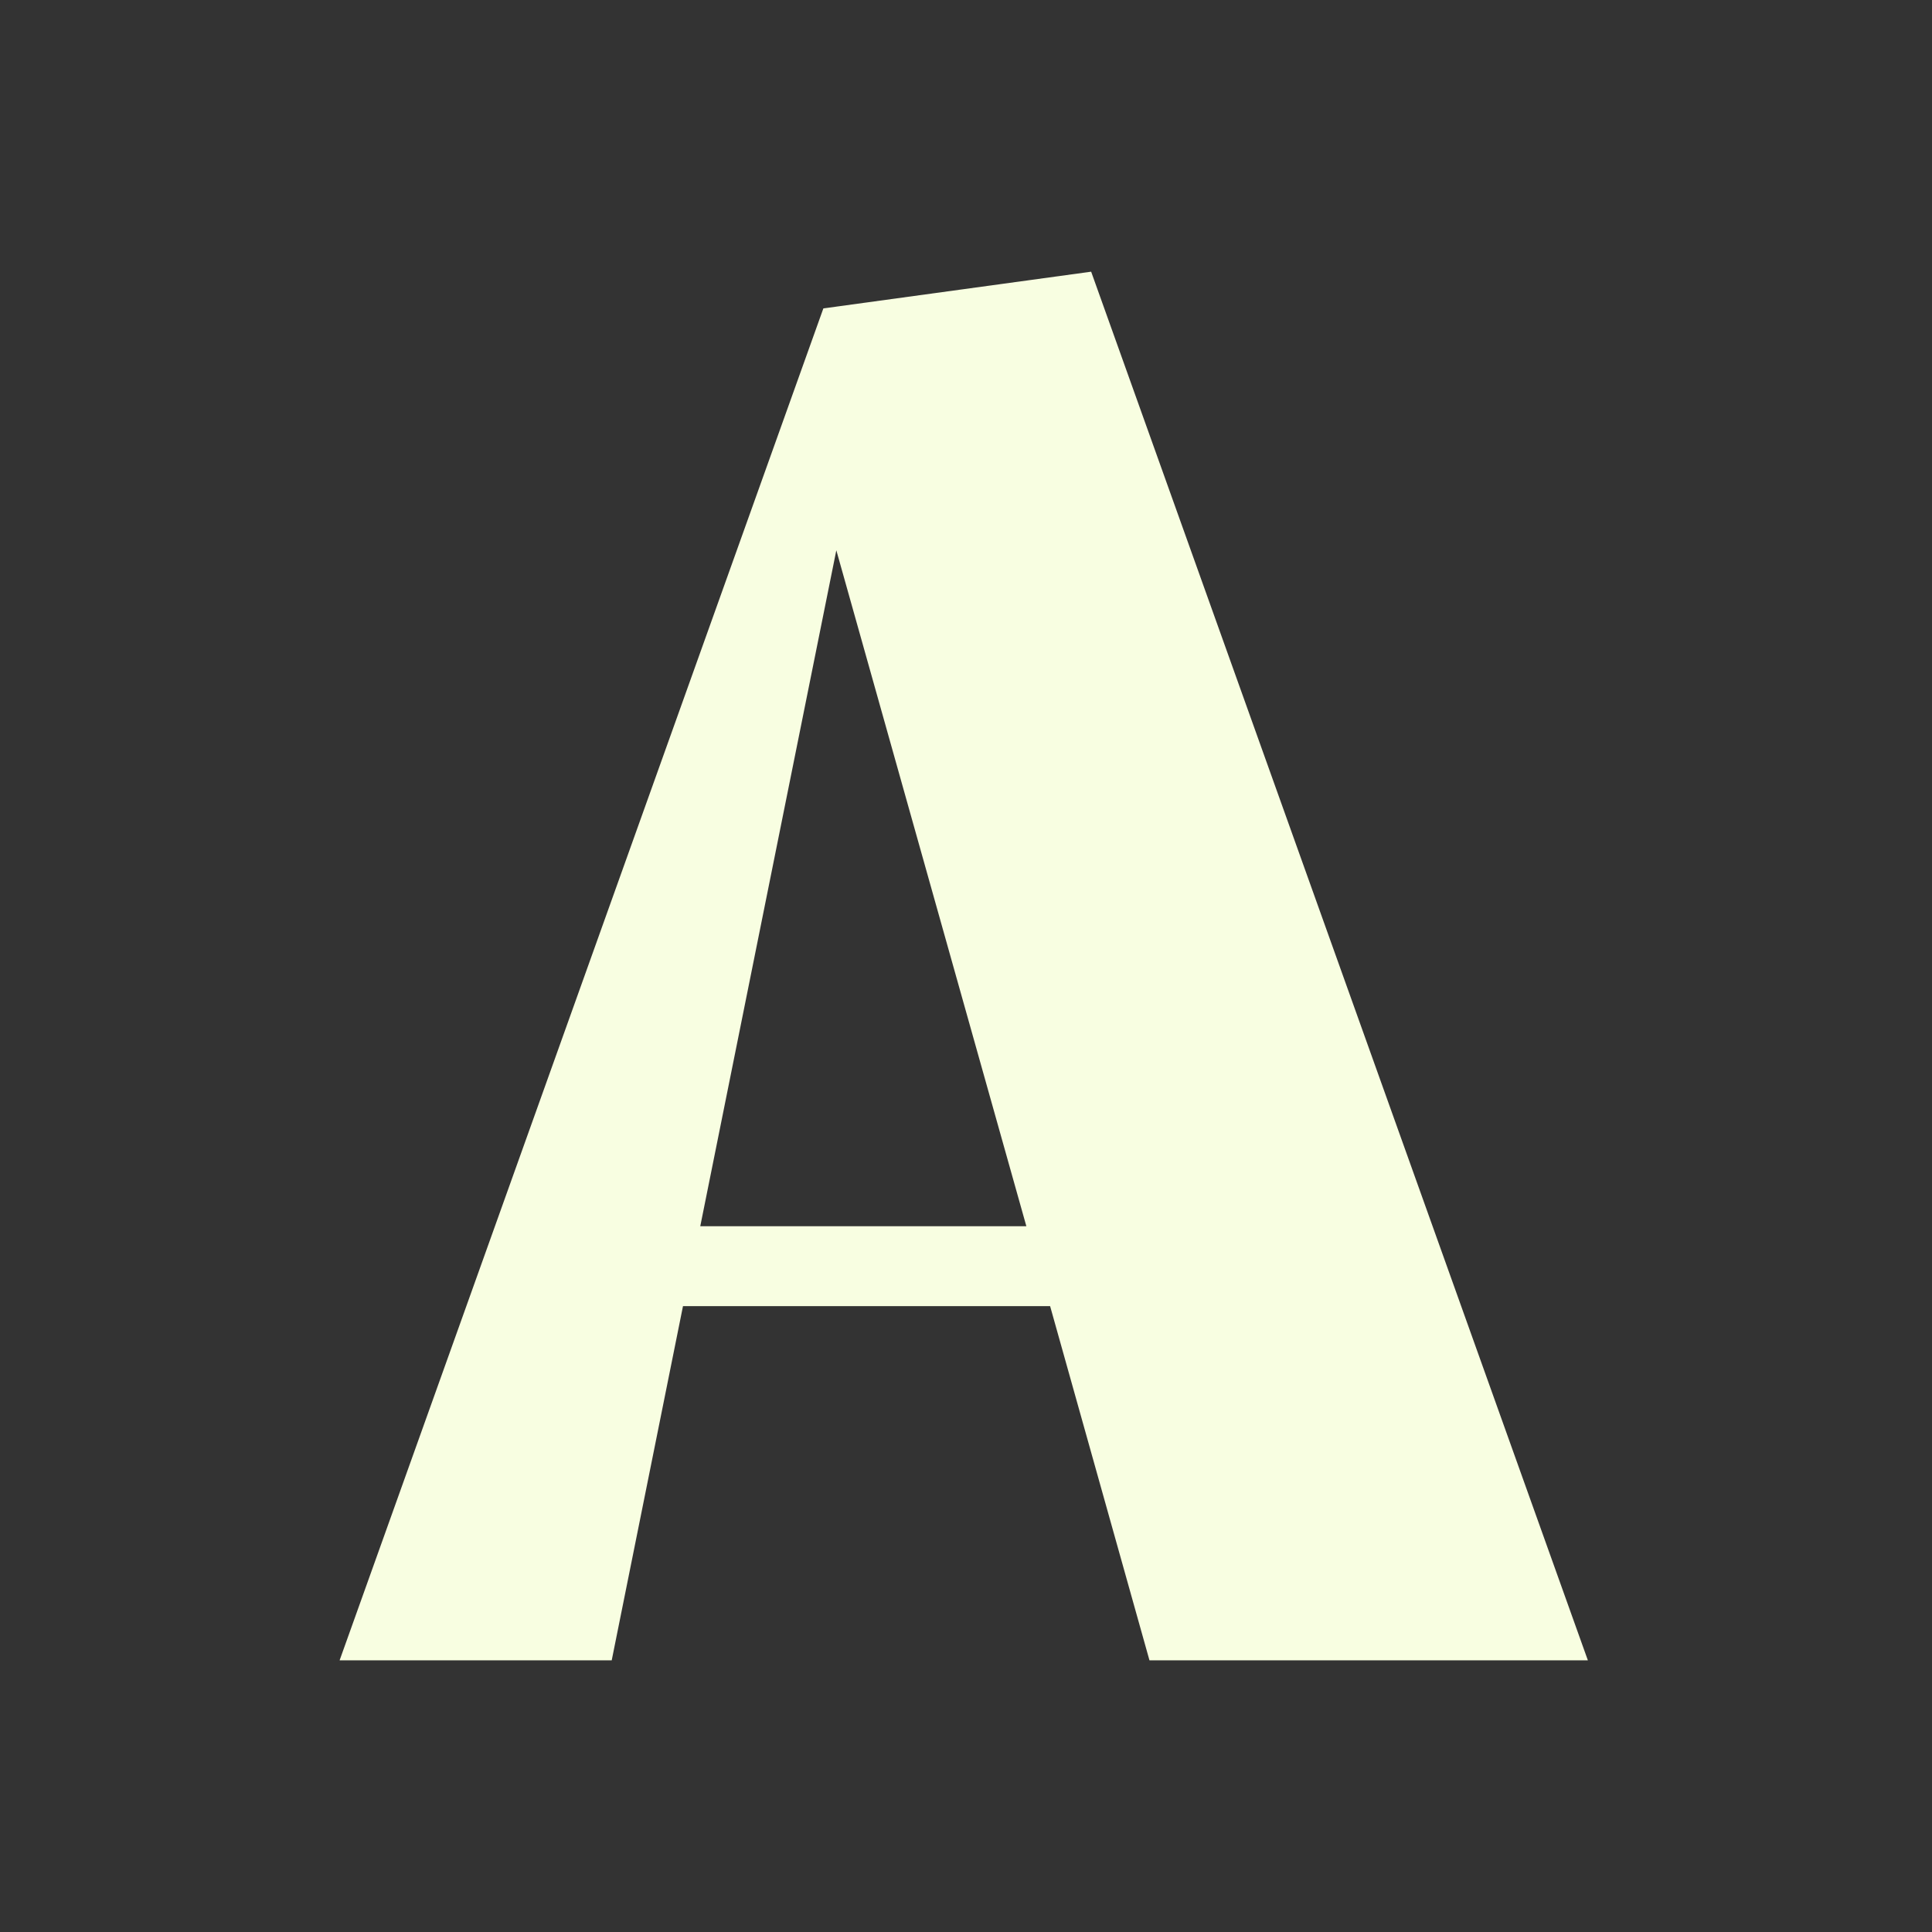
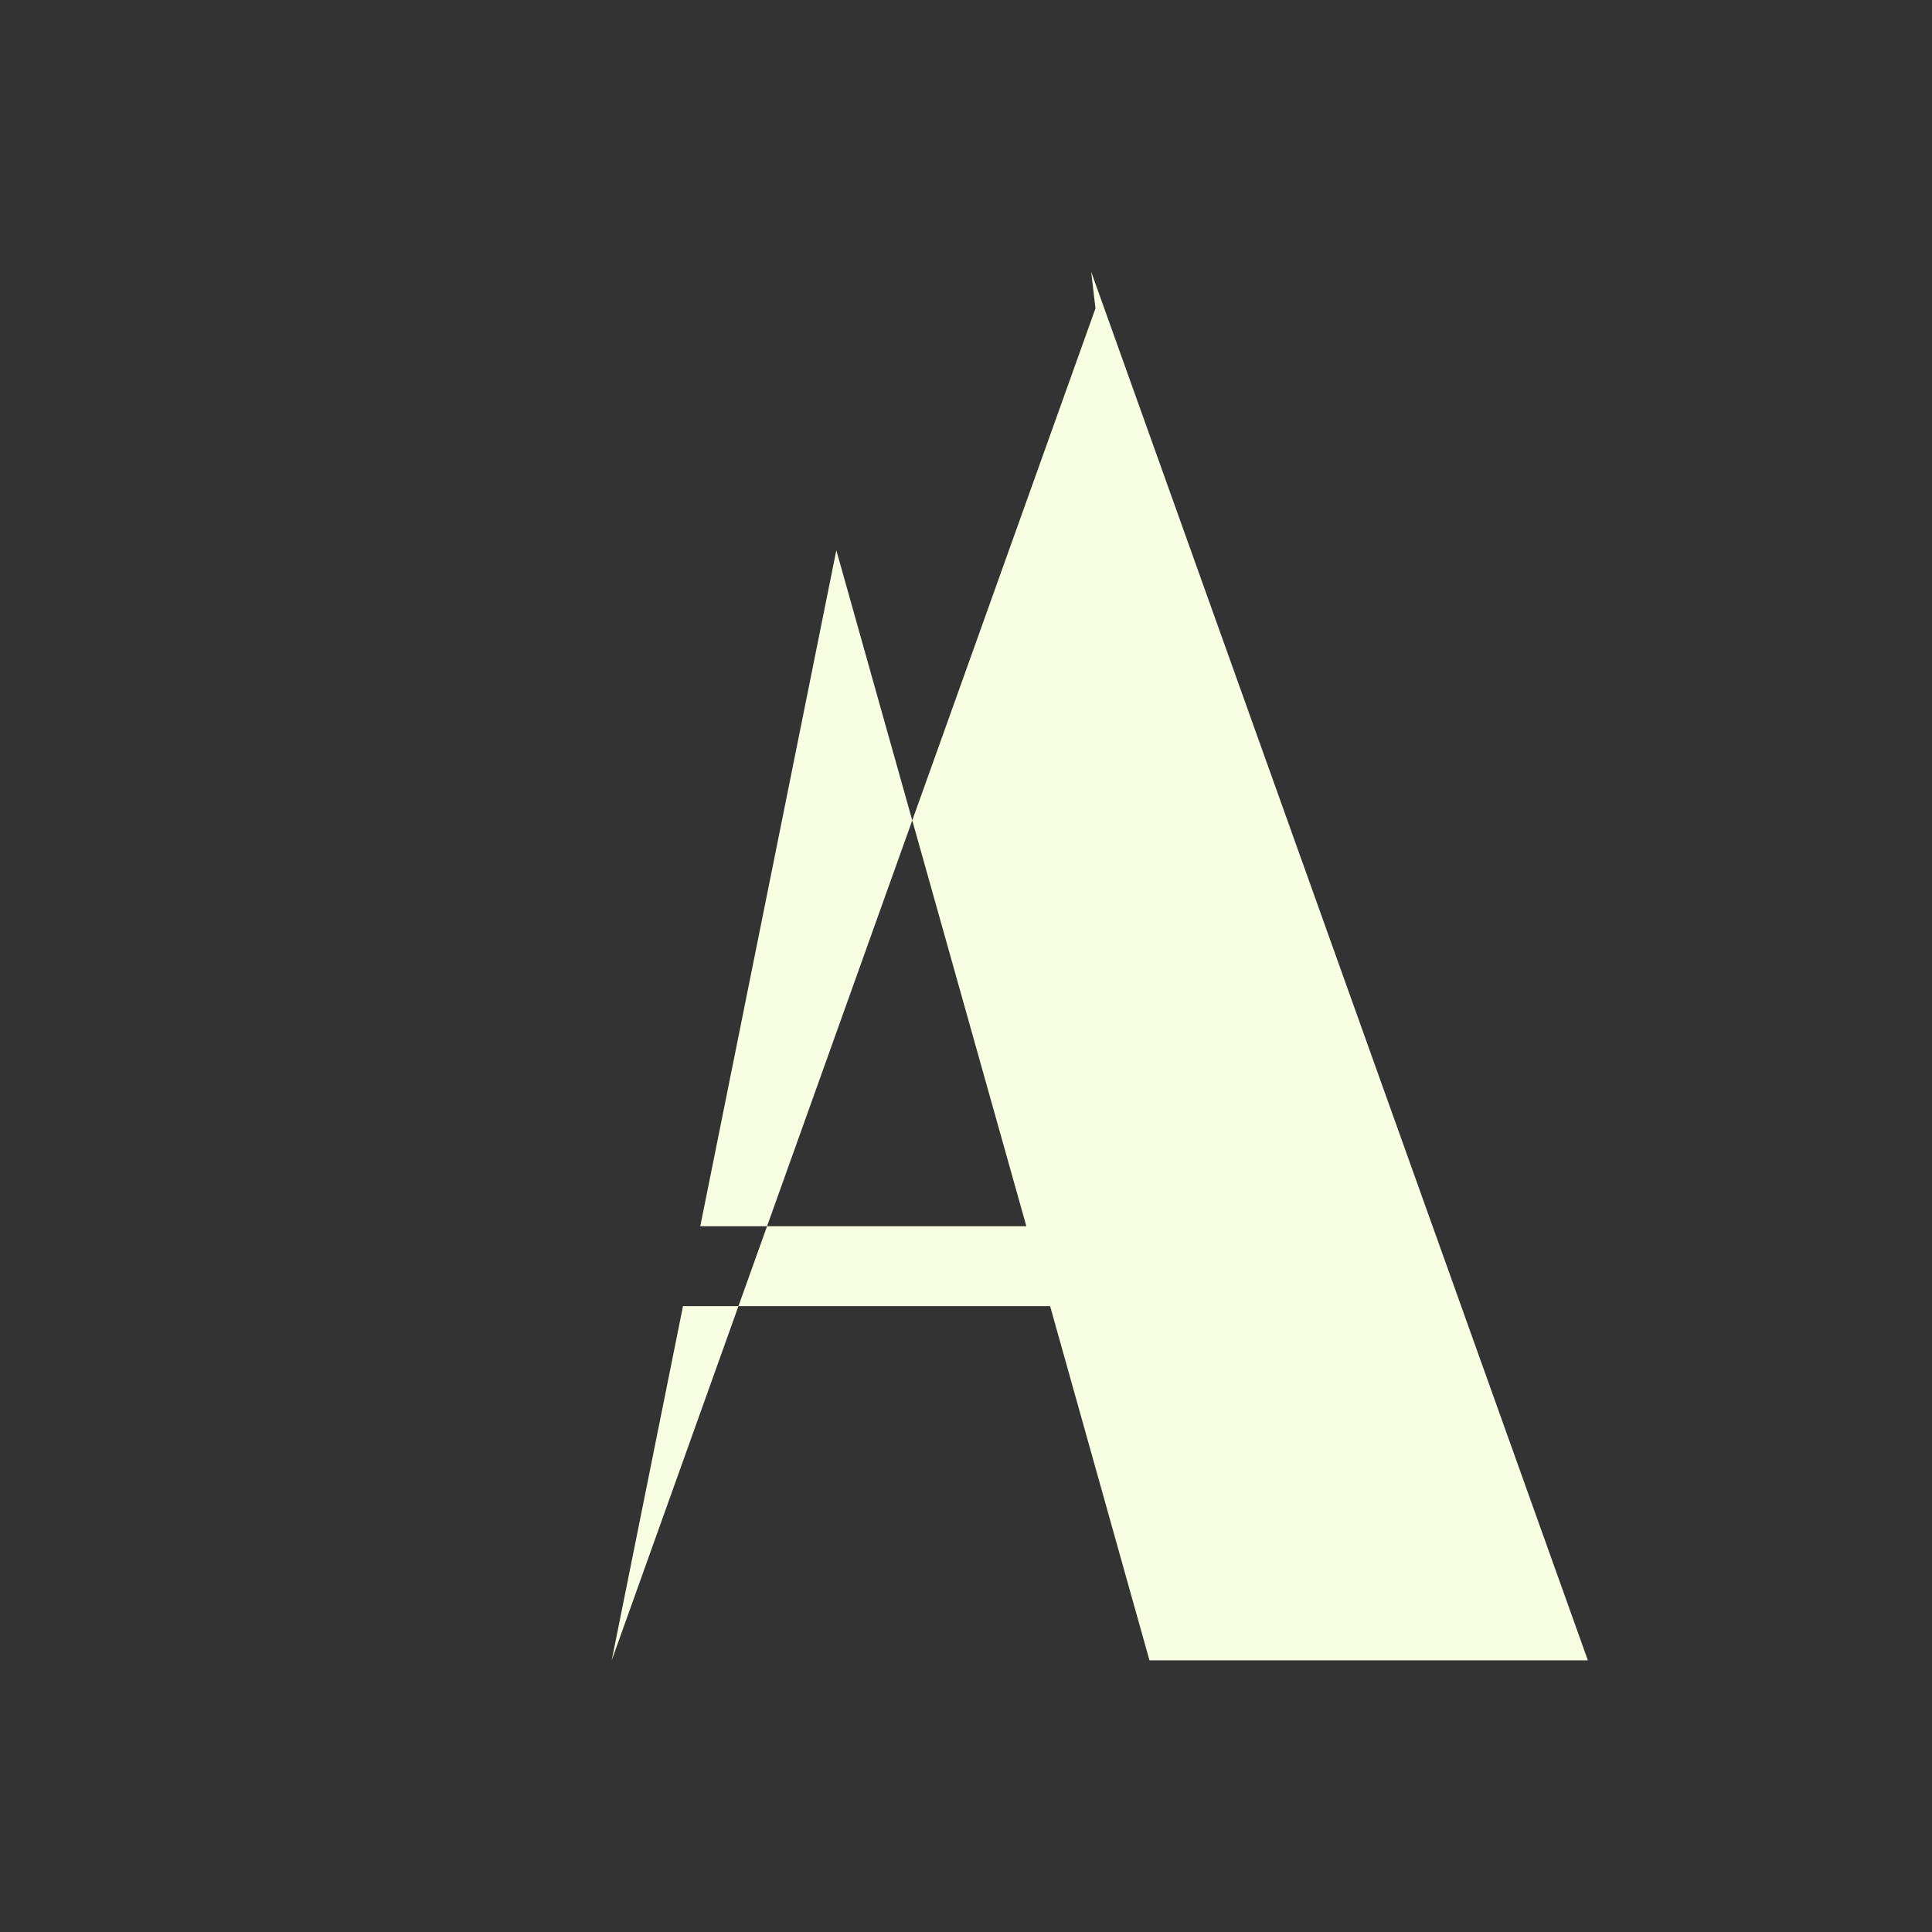
<svg xmlns="http://www.w3.org/2000/svg" width="256" height="256" fill="none">
  <rect width="100%" height="100%" fill="#333333" stroke="none" />
-   <path fill="#F8FEE1" d="m152.31 220-13.164-46.93H90.499L81.056 220H45l64.1-179.135L144.583 36 210.4 220h-58.09Zm-16.312-57.518-25.181-89.567-18.028 89.567h43.209Z" />
+   <path fill="#F8FEE1" d="m152.31 220-13.164-46.93H90.499L81.056 220l64.1-179.135L144.583 36 210.4 220h-58.09Zm-16.312-57.518-25.181-89.567-18.028 89.567h43.209Z" />
</svg>